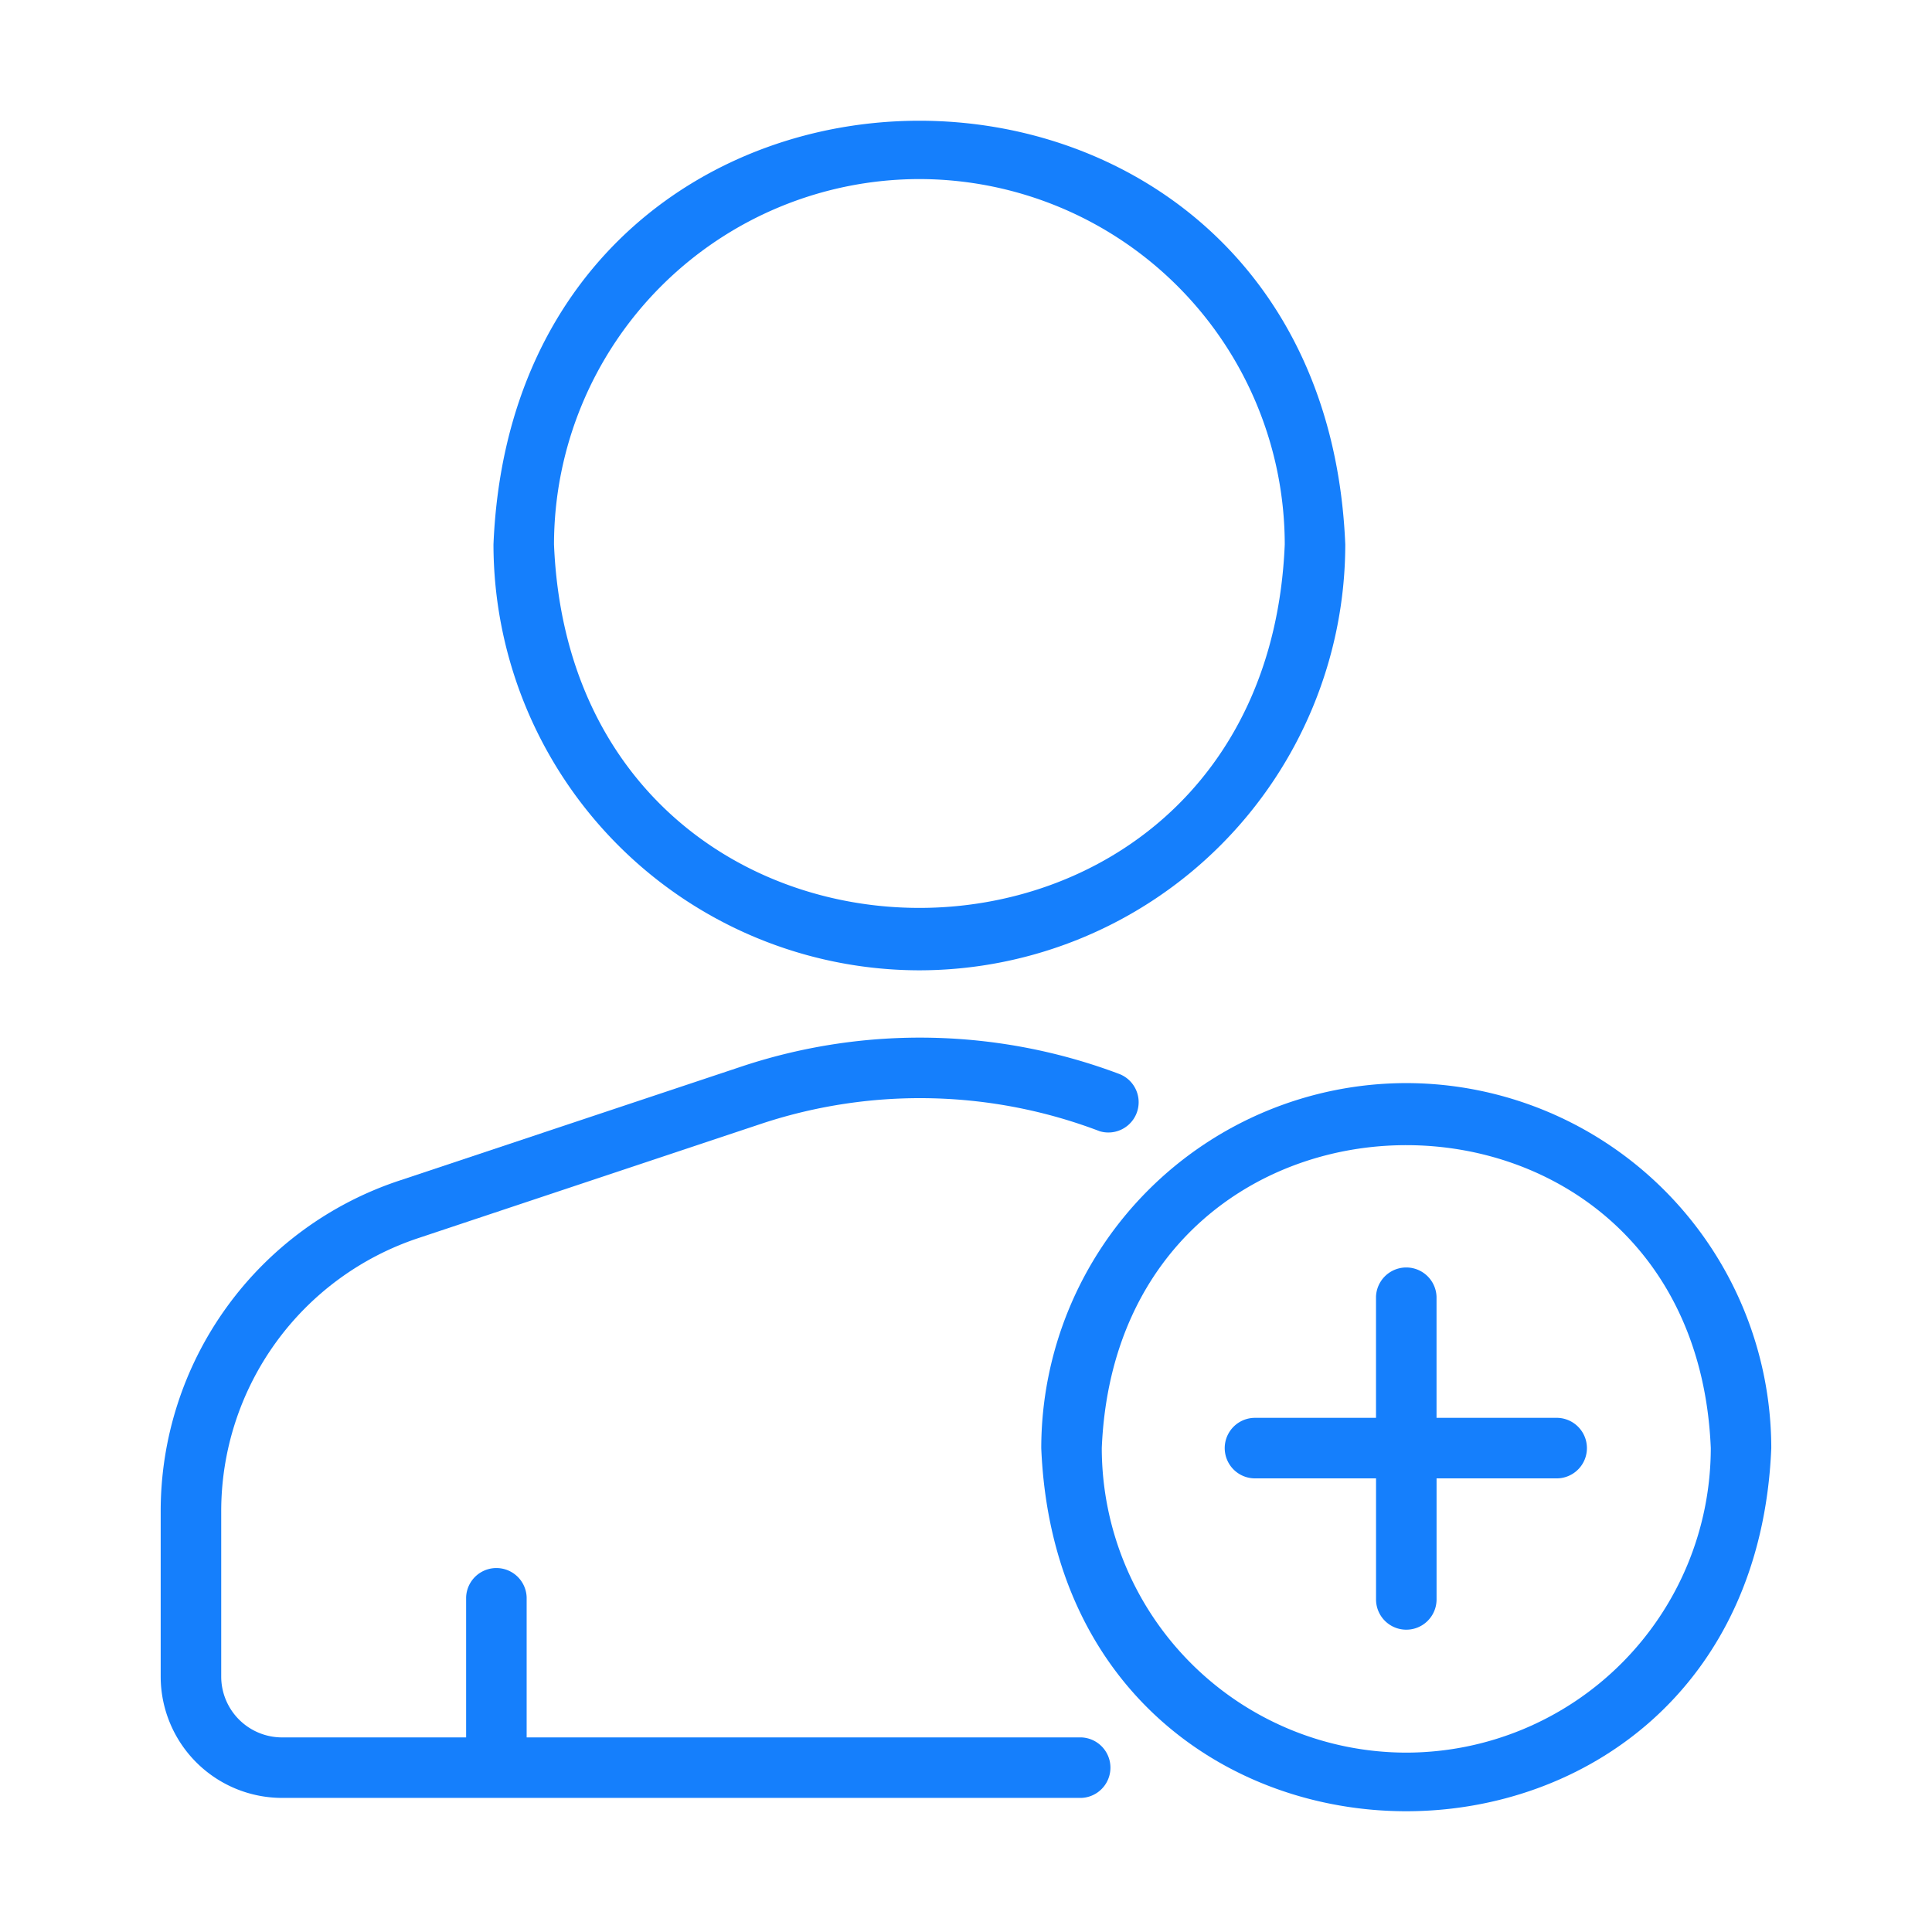
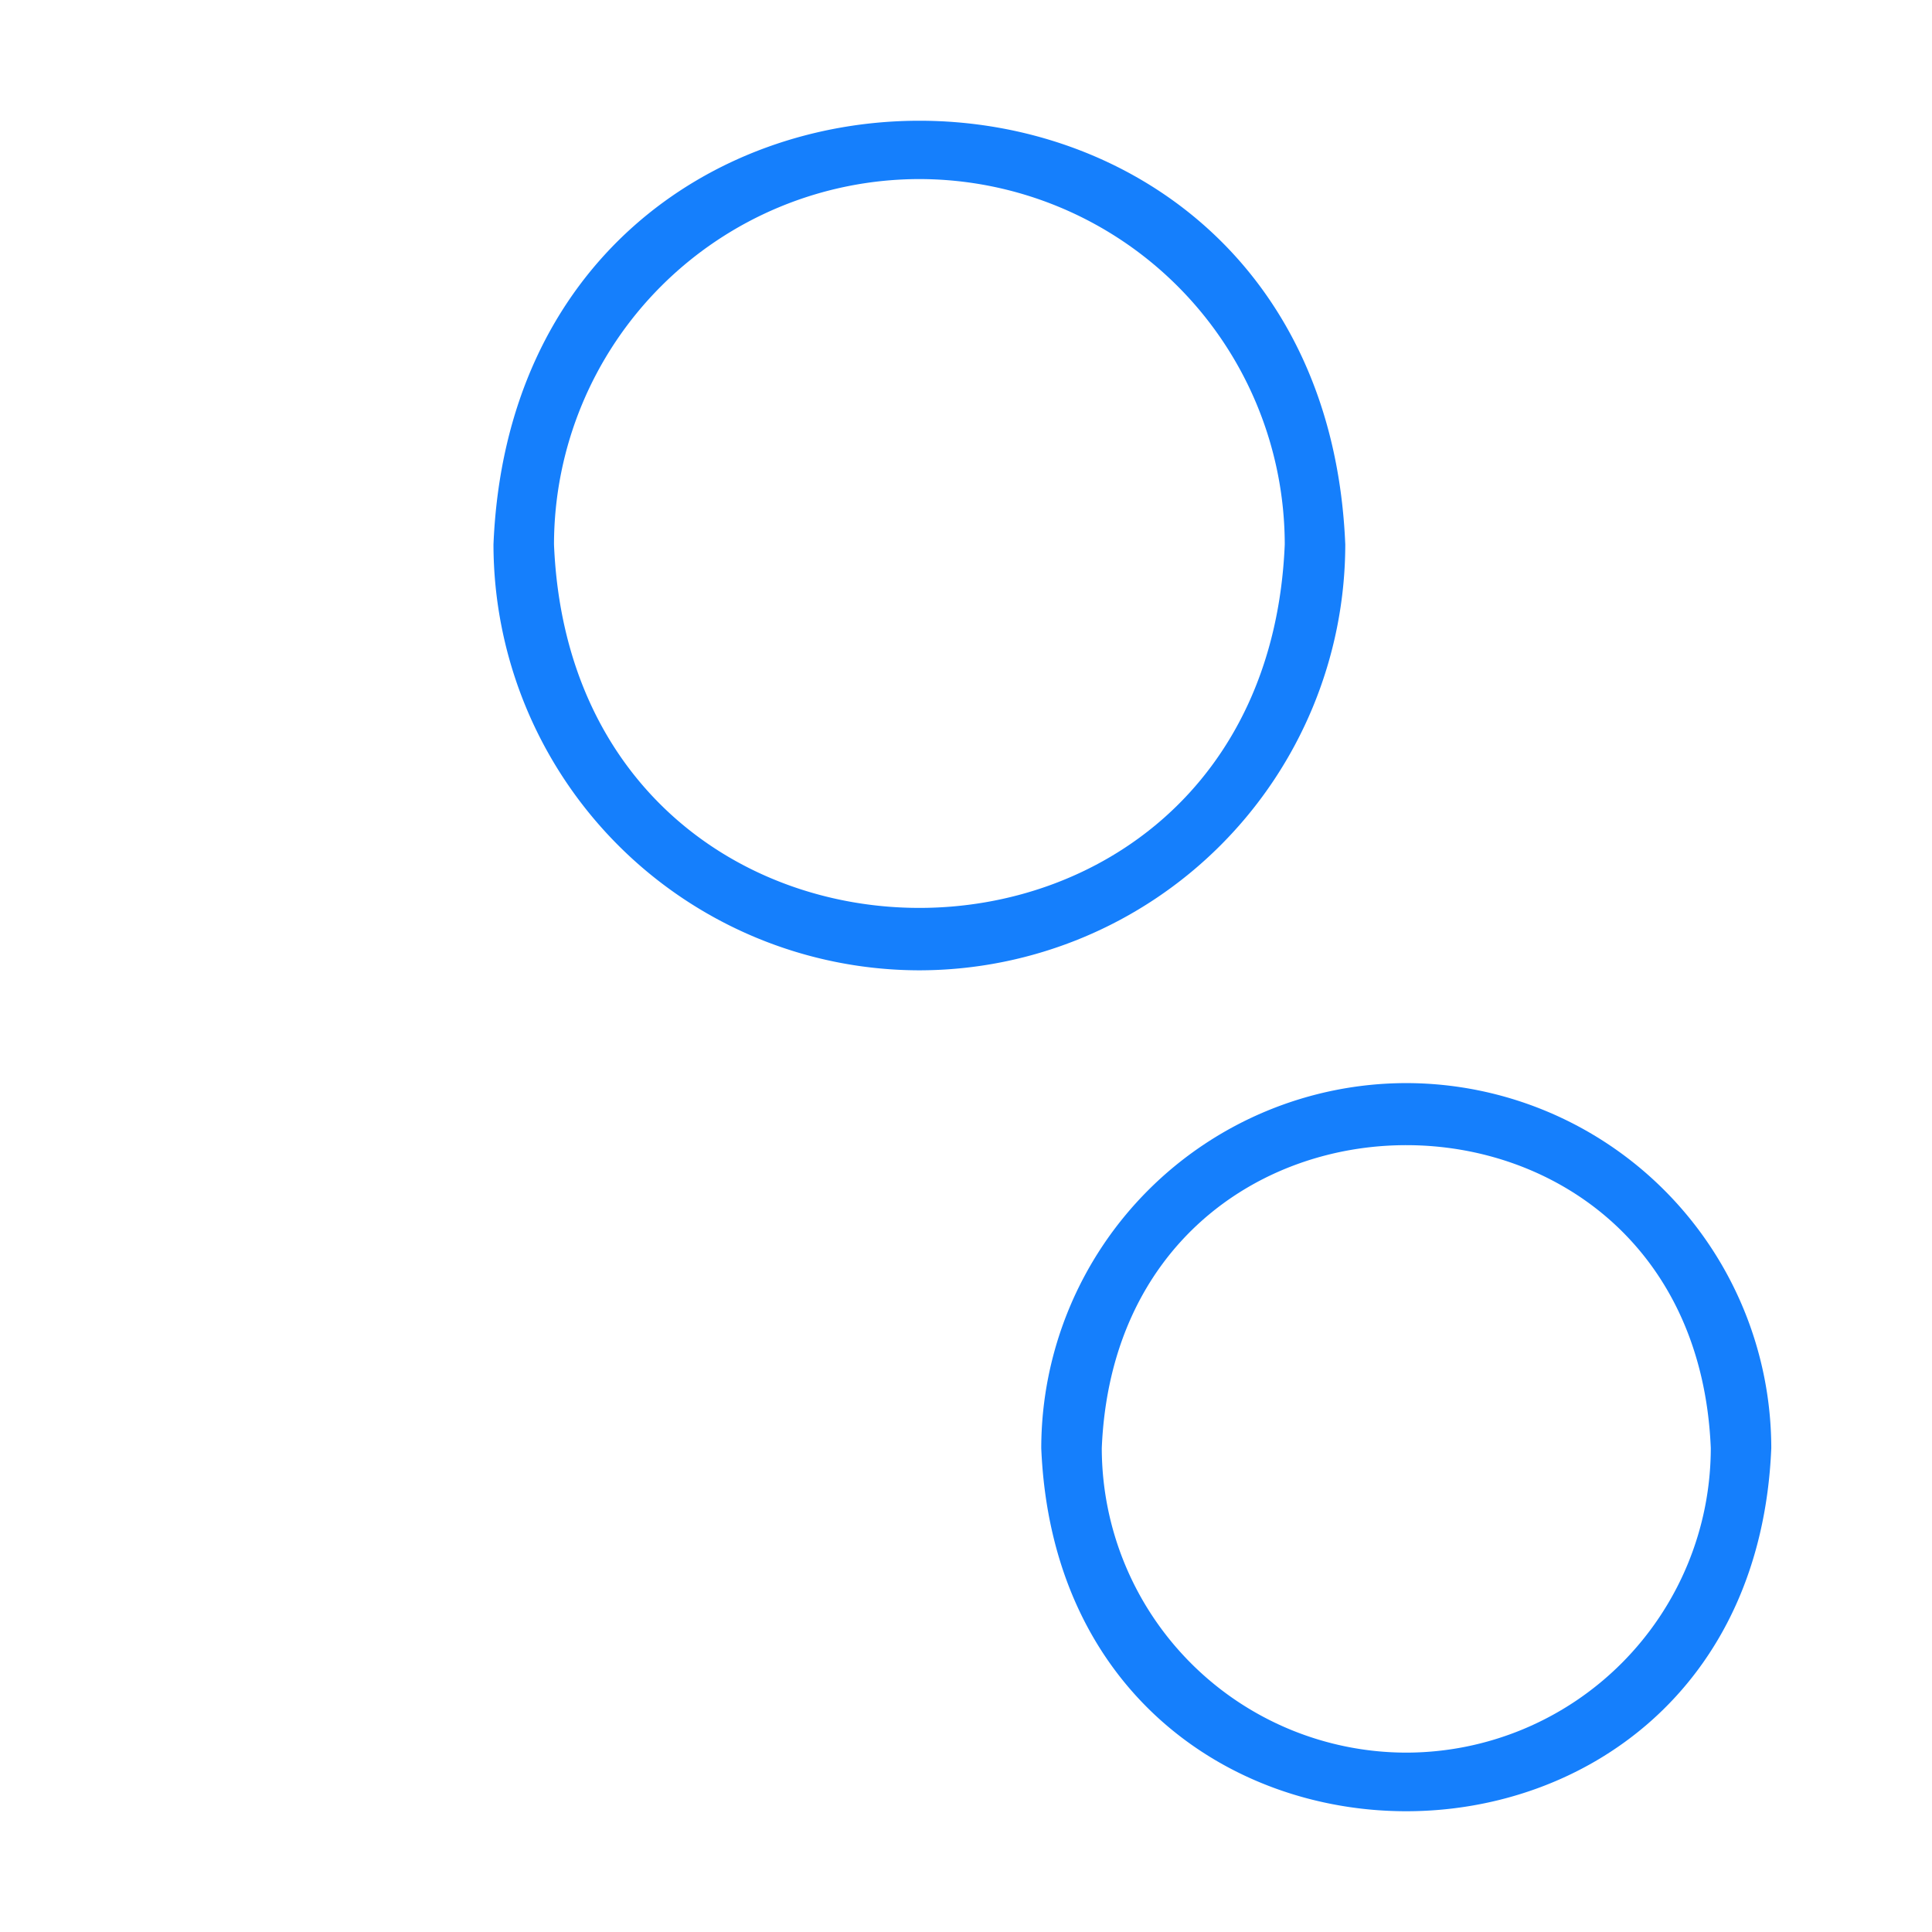
<svg xmlns="http://www.w3.org/2000/svg" viewBox="0 0 64 64" id="incorporation">
-   <path d="M35.827,57.554H17.446V52.915a1.003,1.003,0,0,0-2.005 0v4.639H9.343a2.017,2.017,0,0,1-2.015-2.015V50.076a9.534,9.534,0,0,1,6.532-9.063l11.426-3.809a16.715,16.715,0,0,1,11.145.27,1.003,1.003,0,0,0,.634-1.902,18.718,18.718,0,0,0-12.413-.271l-11.426,3.809A11.536,11.536,0,0,0,5.323,50.076v5.463a4.024,4.024,0,0,0,4.019,4.019h26.484A1.003,1.003,0,0,0,35.827,57.554Z" fill="#157ffc" class="color000000 svgShape" />
  <path d="M30.455 32.143A14.124 14.124 0 0044.564 18.035C43.789-.681 17.119-.676 16.347 18.035A14.124 14.124 0 0030.455 32.143zm0-26.211A12.116 12.116 0 0142.559 18.035c-.664 16.056-23.545 16.052-24.207-0A12.116 12.116 0 0130.455 5.932zM46.585 35.879A12.105 12.105 0 0034.493 47.97c.664 16.042 23.521 16.037 24.183-0A12.105 12.105 0 0046.585 35.879zm0 22.179A10.098 10.098 0 0136.498 47.97c.554-13.382 19.622-13.378 20.174 0A10.098 10.098 0 0146.585 58.058z" fill="#157ffc" class="color000000 svgShape" />
-   <path d="M51.597,46.968H47.587V42.958a1.003,1.003,0,0,0-2.005 0v4.01H41.573a1.002,1.002,0,1,0,0,2.005h4.01v4.01a1.002,1.002,0,1,0,2.005,0V48.973h4.01A1.003,1.003,0,0,0,51.597,46.968Z" fill="#157ffc" class="color000000 svgShape" />
</svg>